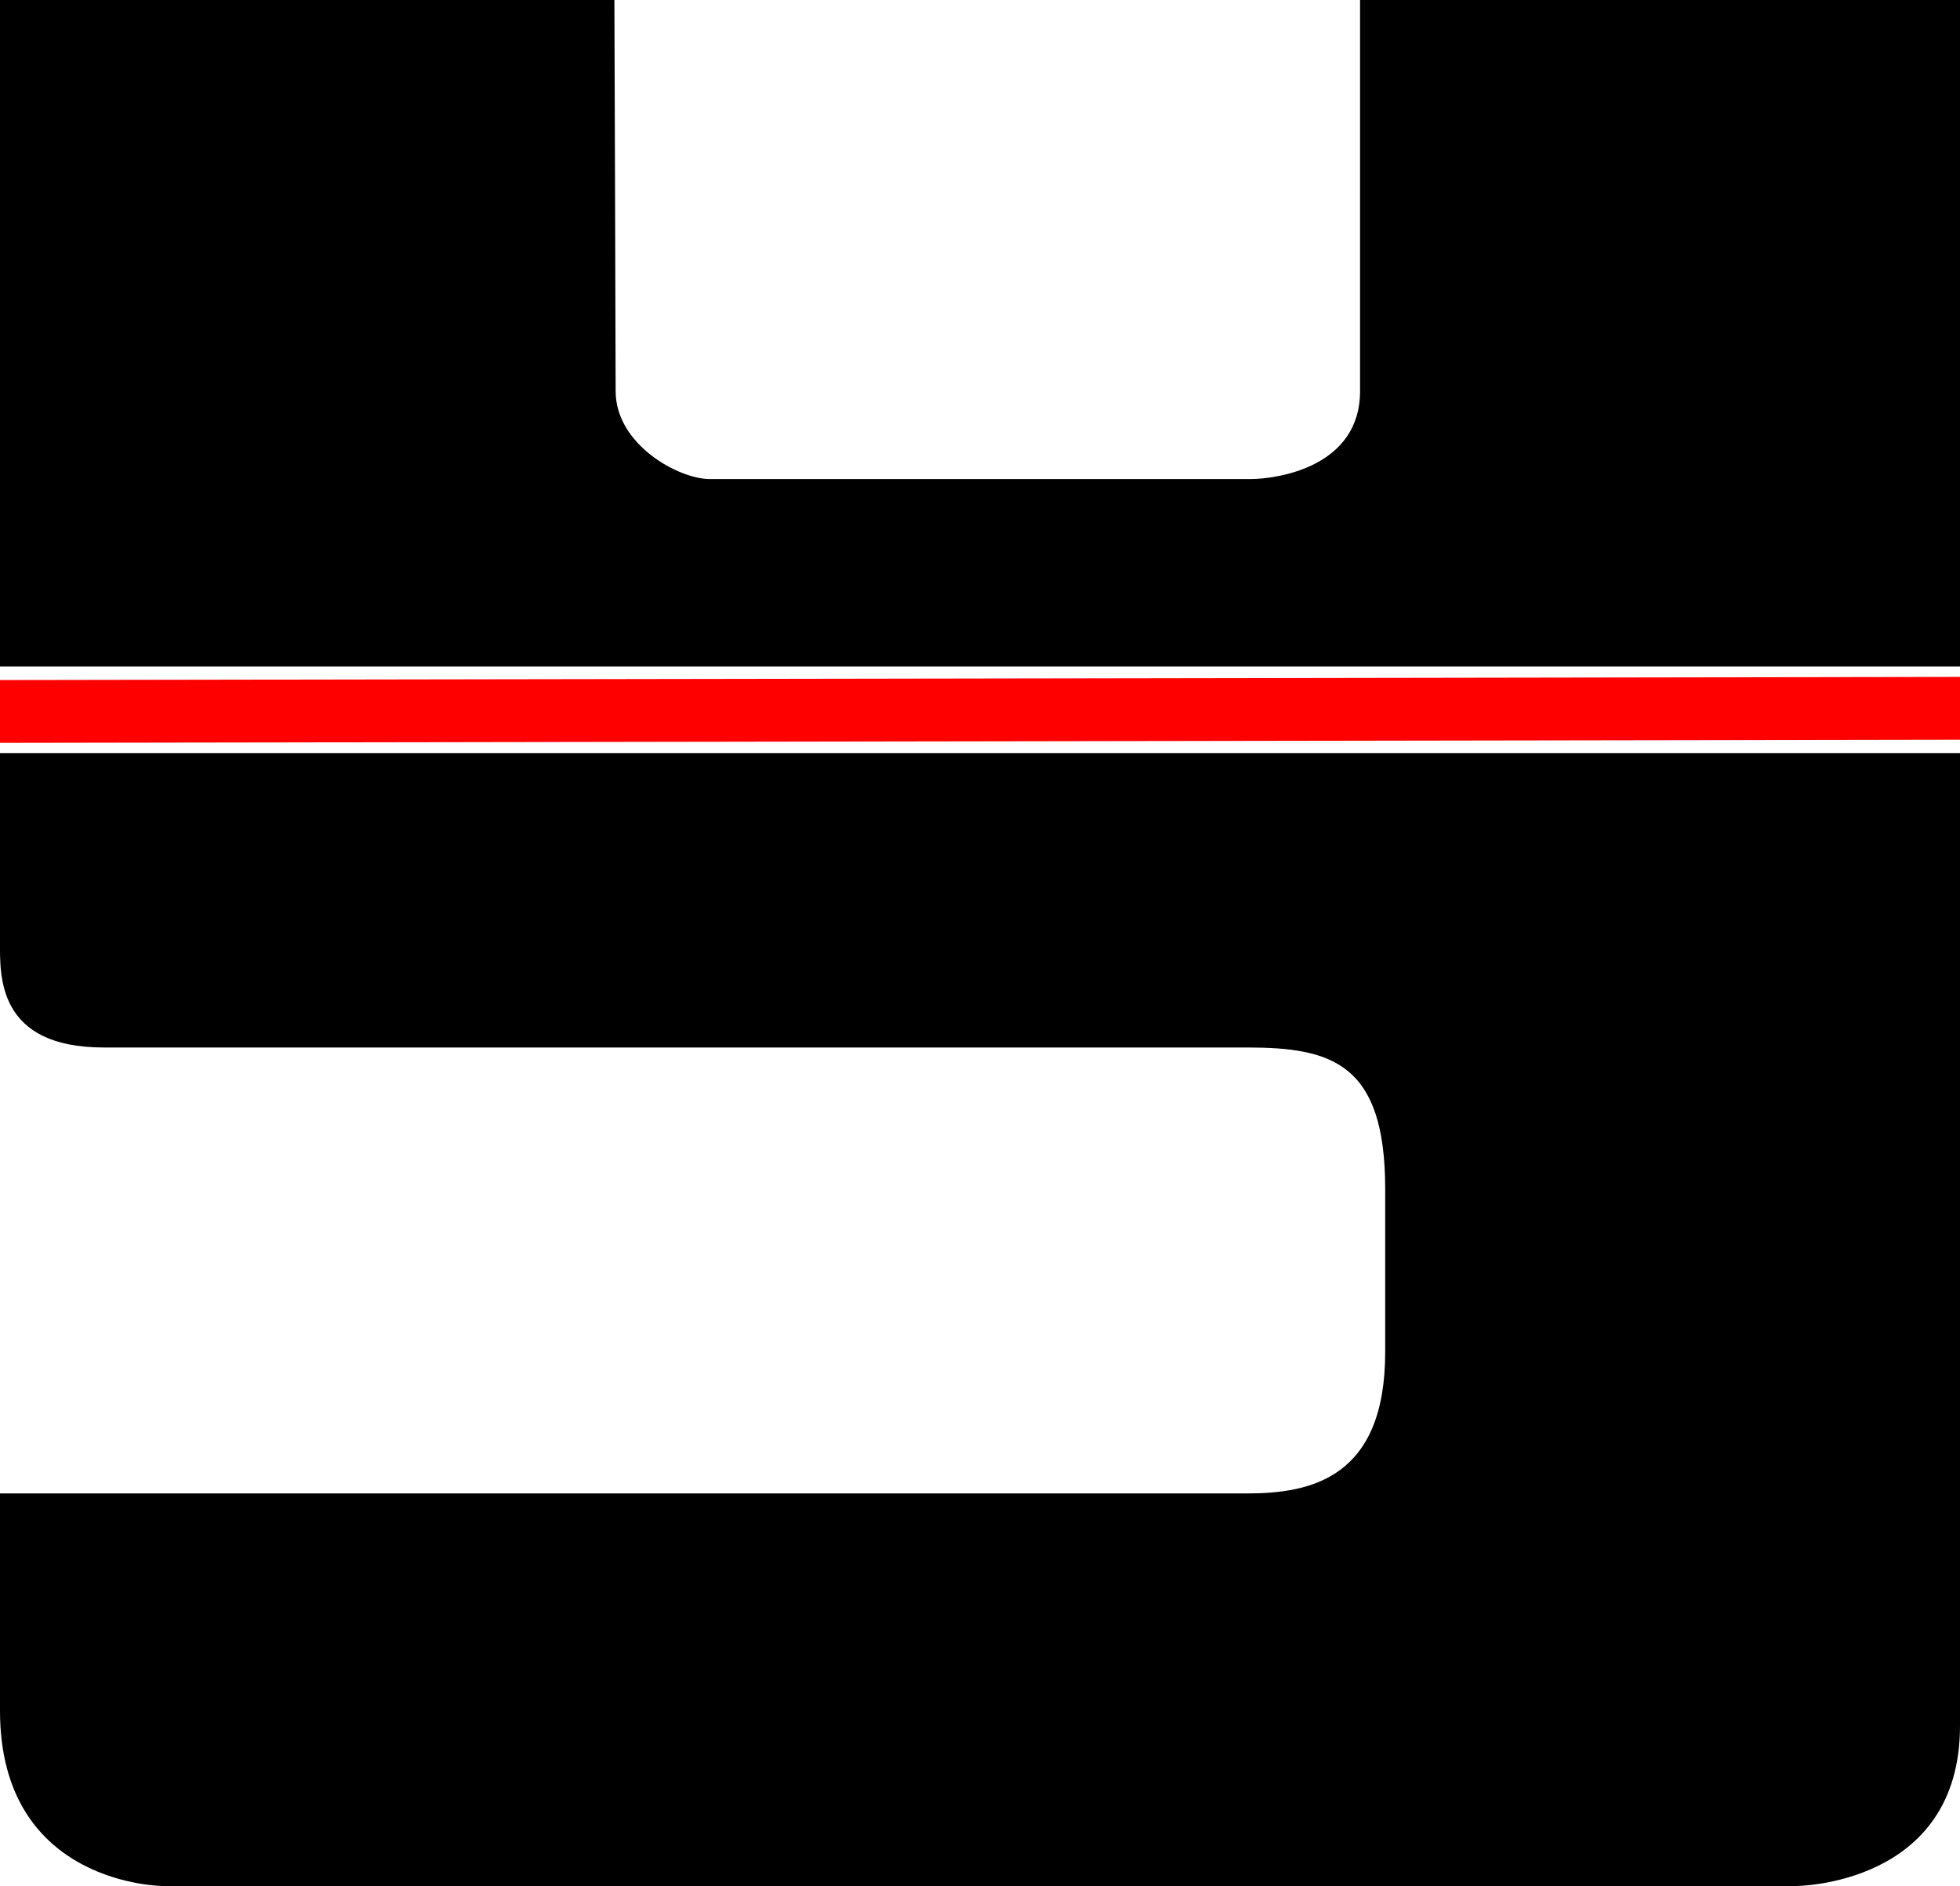
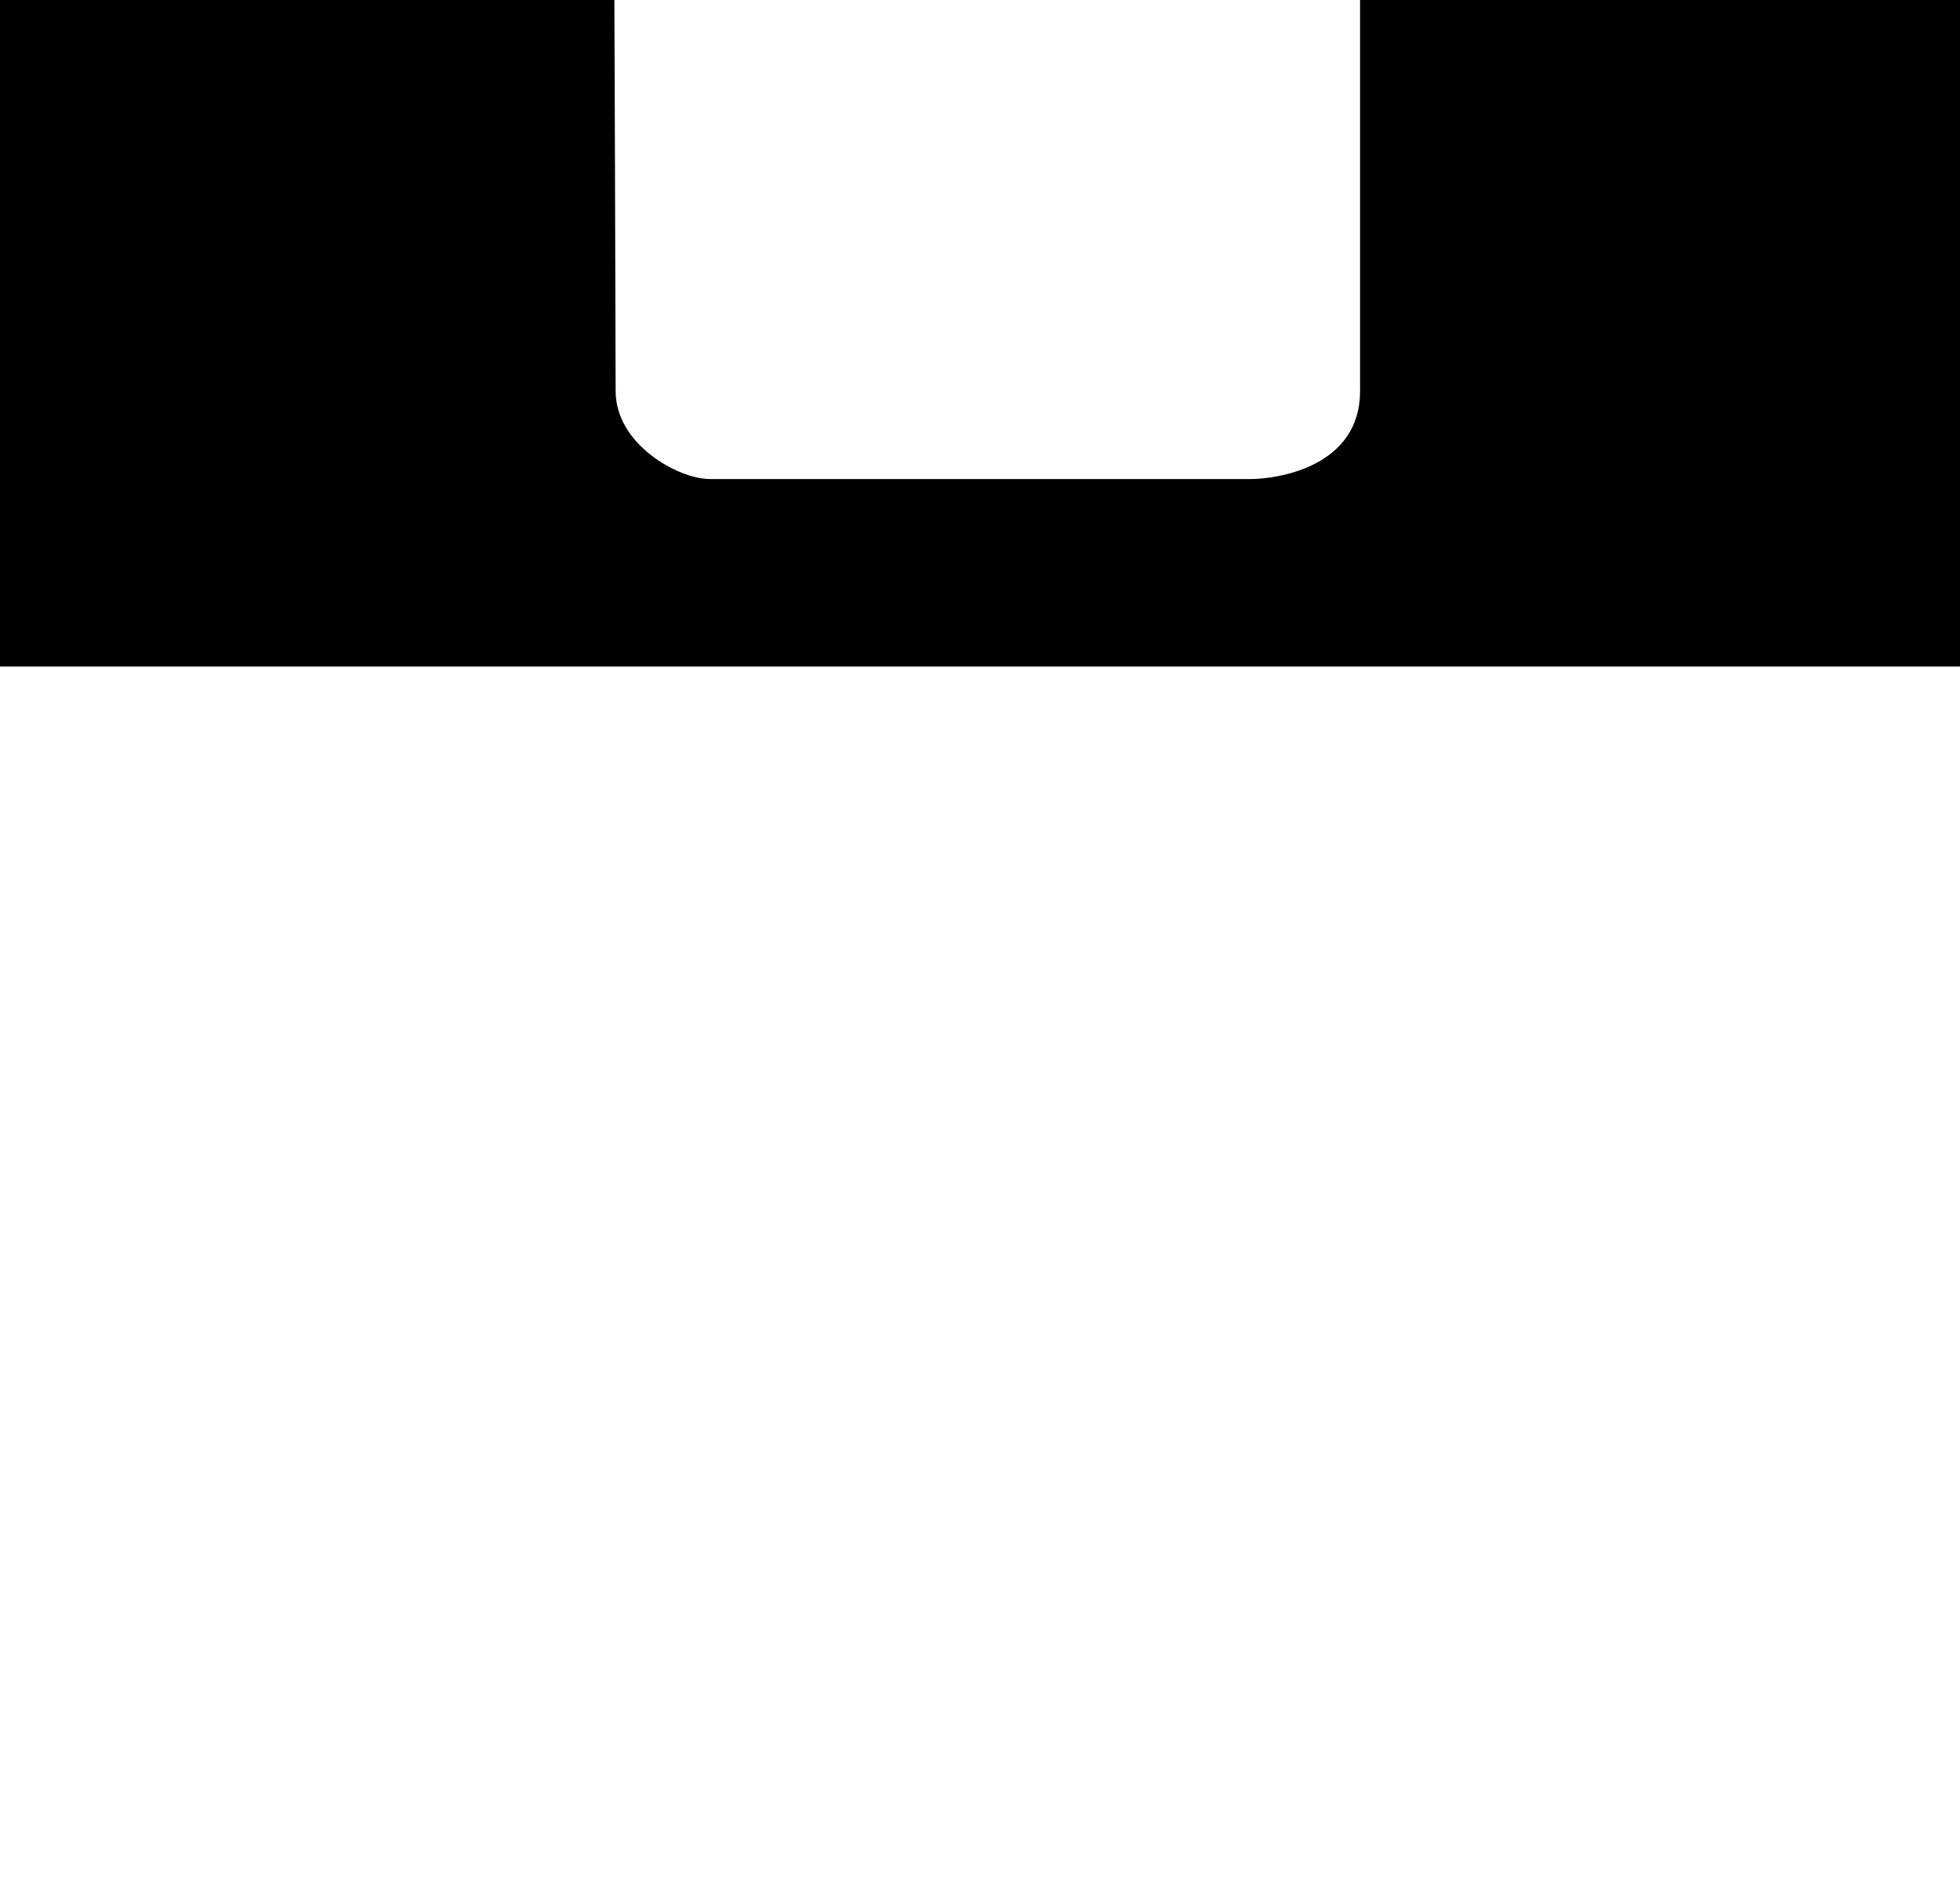
<svg xmlns="http://www.w3.org/2000/svg" id="Layer_1" data-name="Layer 1" viewBox="0 0 624 600.54">
  <defs>
    <style>.cls-1{fill:red;}</style>
  </defs>
  <g id="Layer_1-2" data-name="Layer 1">
    <path d="M8.87,10.33h195.6s.4,107.54.4,124.54,20,28,30,28h172c9,0,35-4,35-28V10.33h191V222.57H8.87V10.33Z" transform="translate(-8.87 -10.33)" />
-     <path d="M8.87,250.17v60.2c0,10.5-1,33.5,33,33.5h364c27,0,44,5,44,45v52c0,40-23.5,45-44,45H8.87v69.2c0,55.8,52,55.8,52,55.8h519.7s52.3,0,52.3-51V250.17Z" transform="translate(-8.87 -10.33)" />
-     <polygon class="cls-1" points="624 215.54 0 216.54 0 236.54 624 235.54 624 215.54" />
  </g>
</svg>